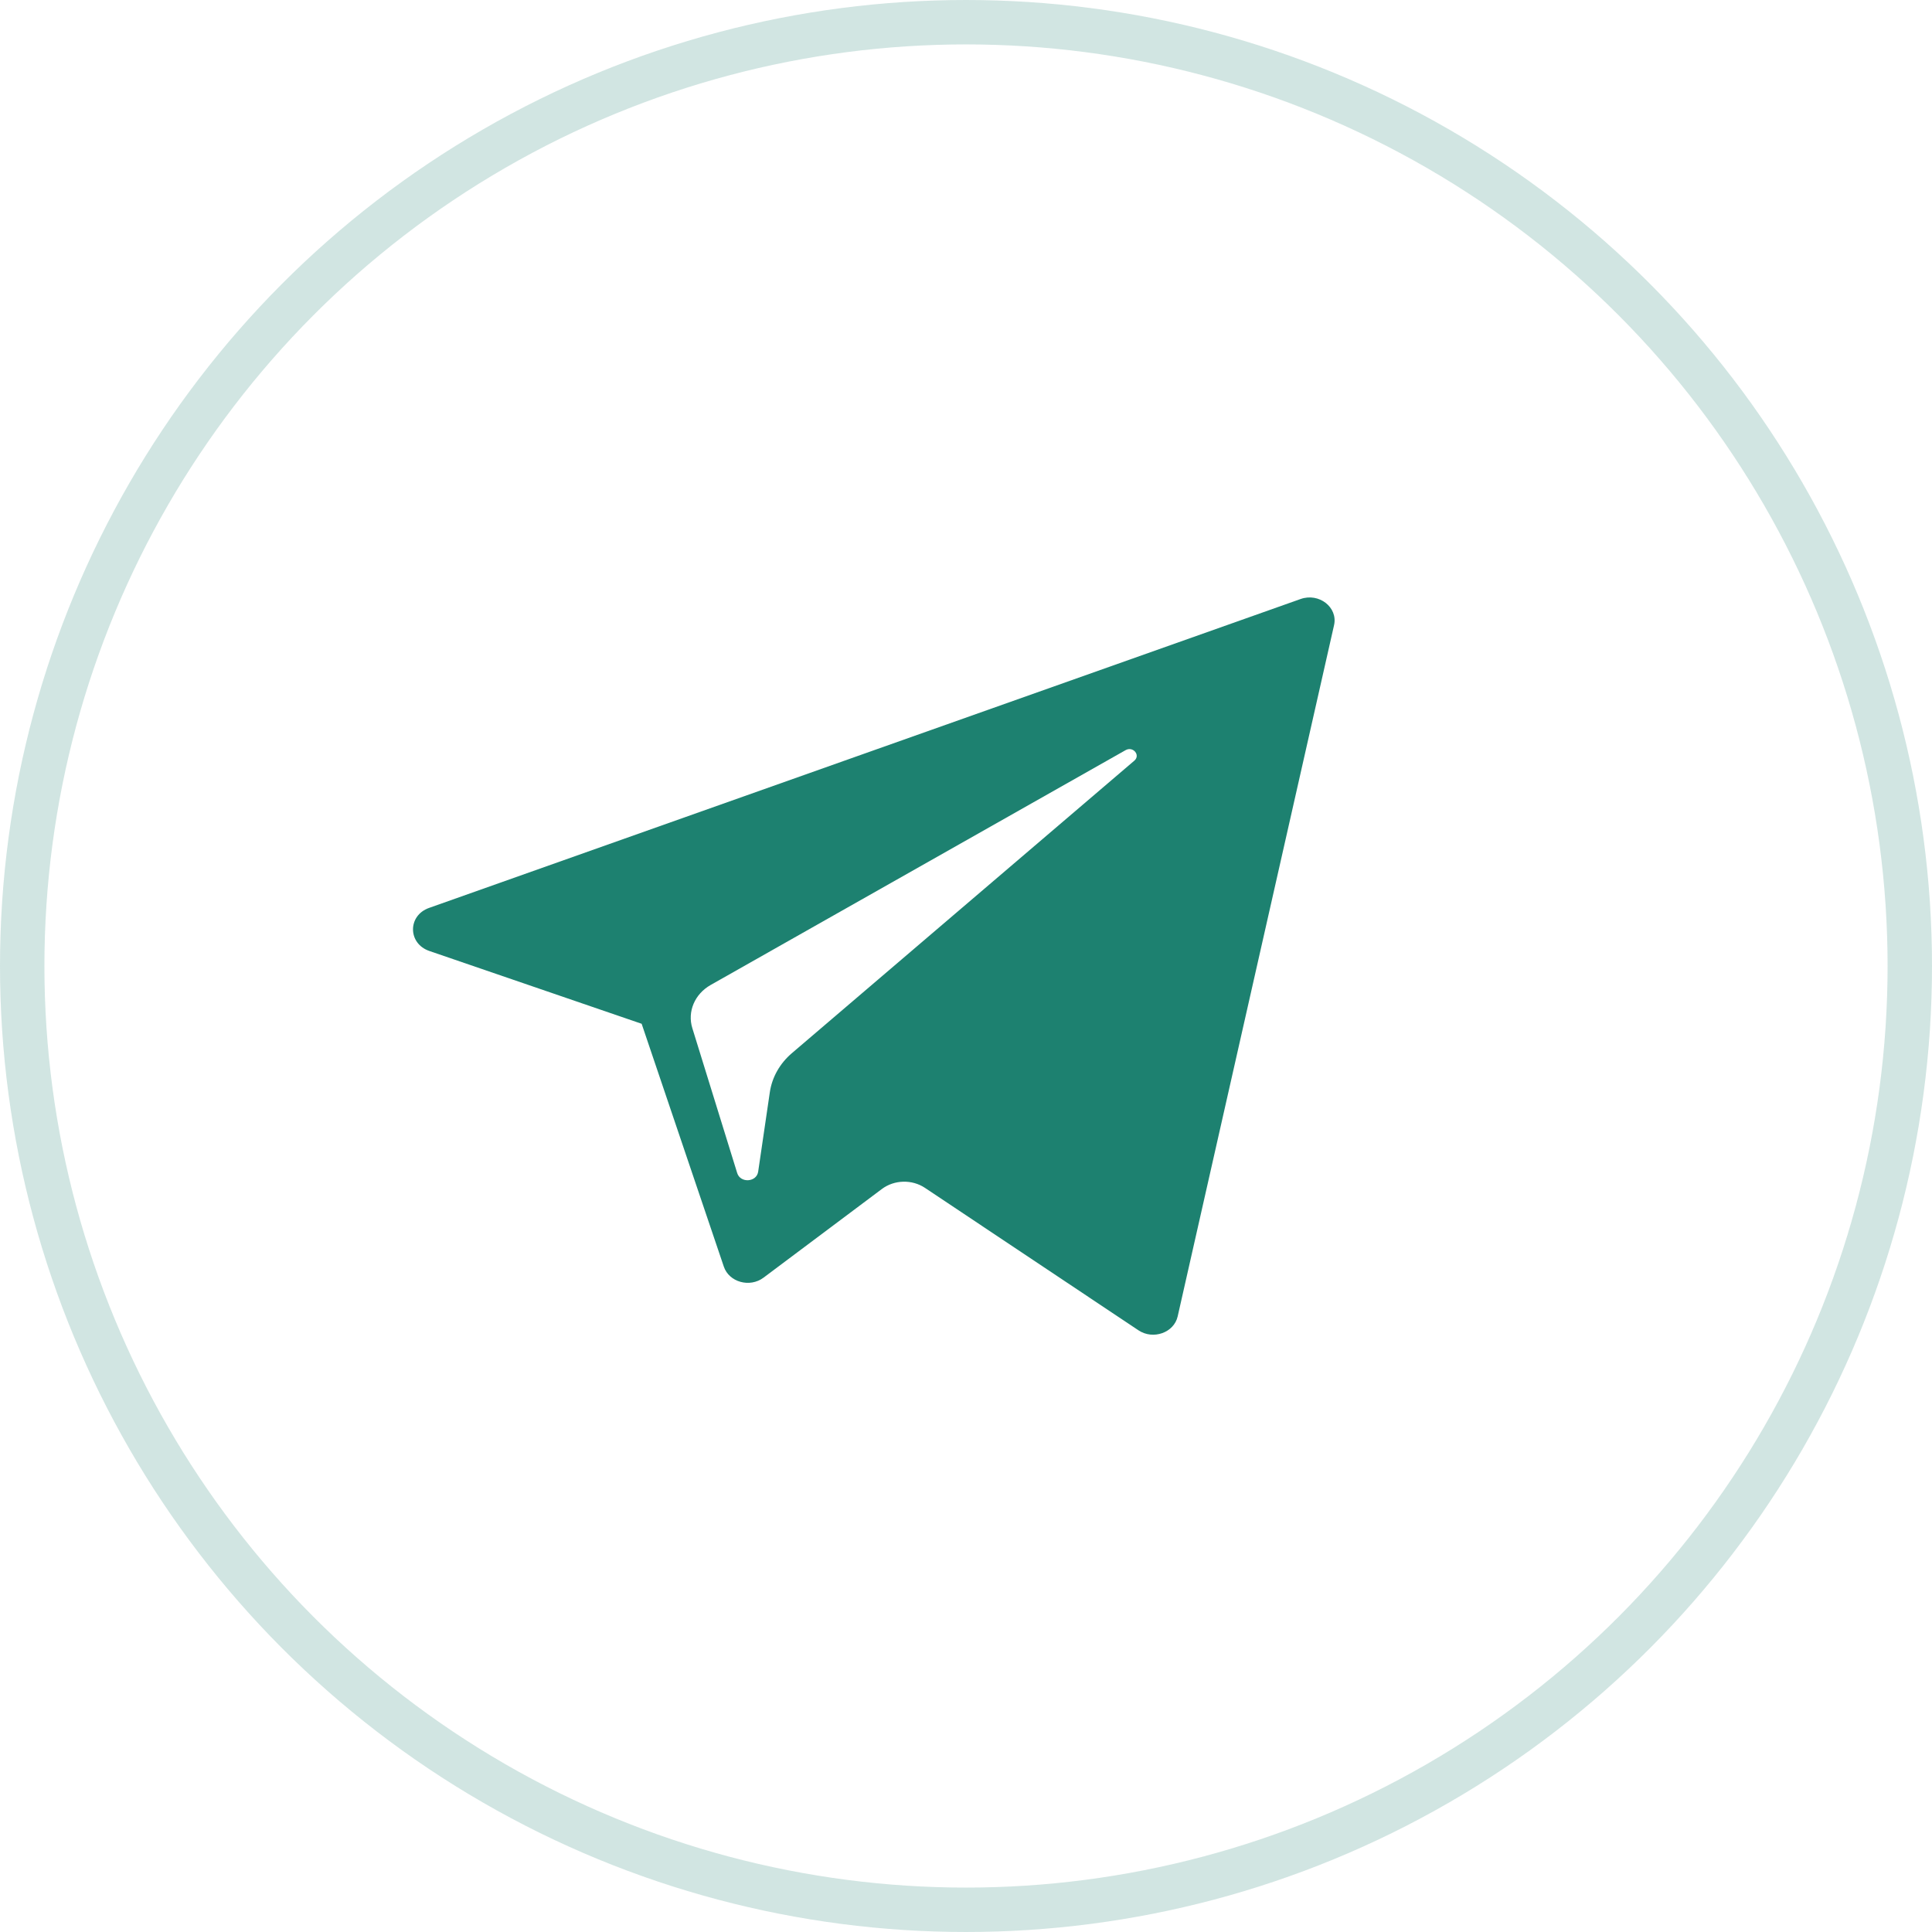
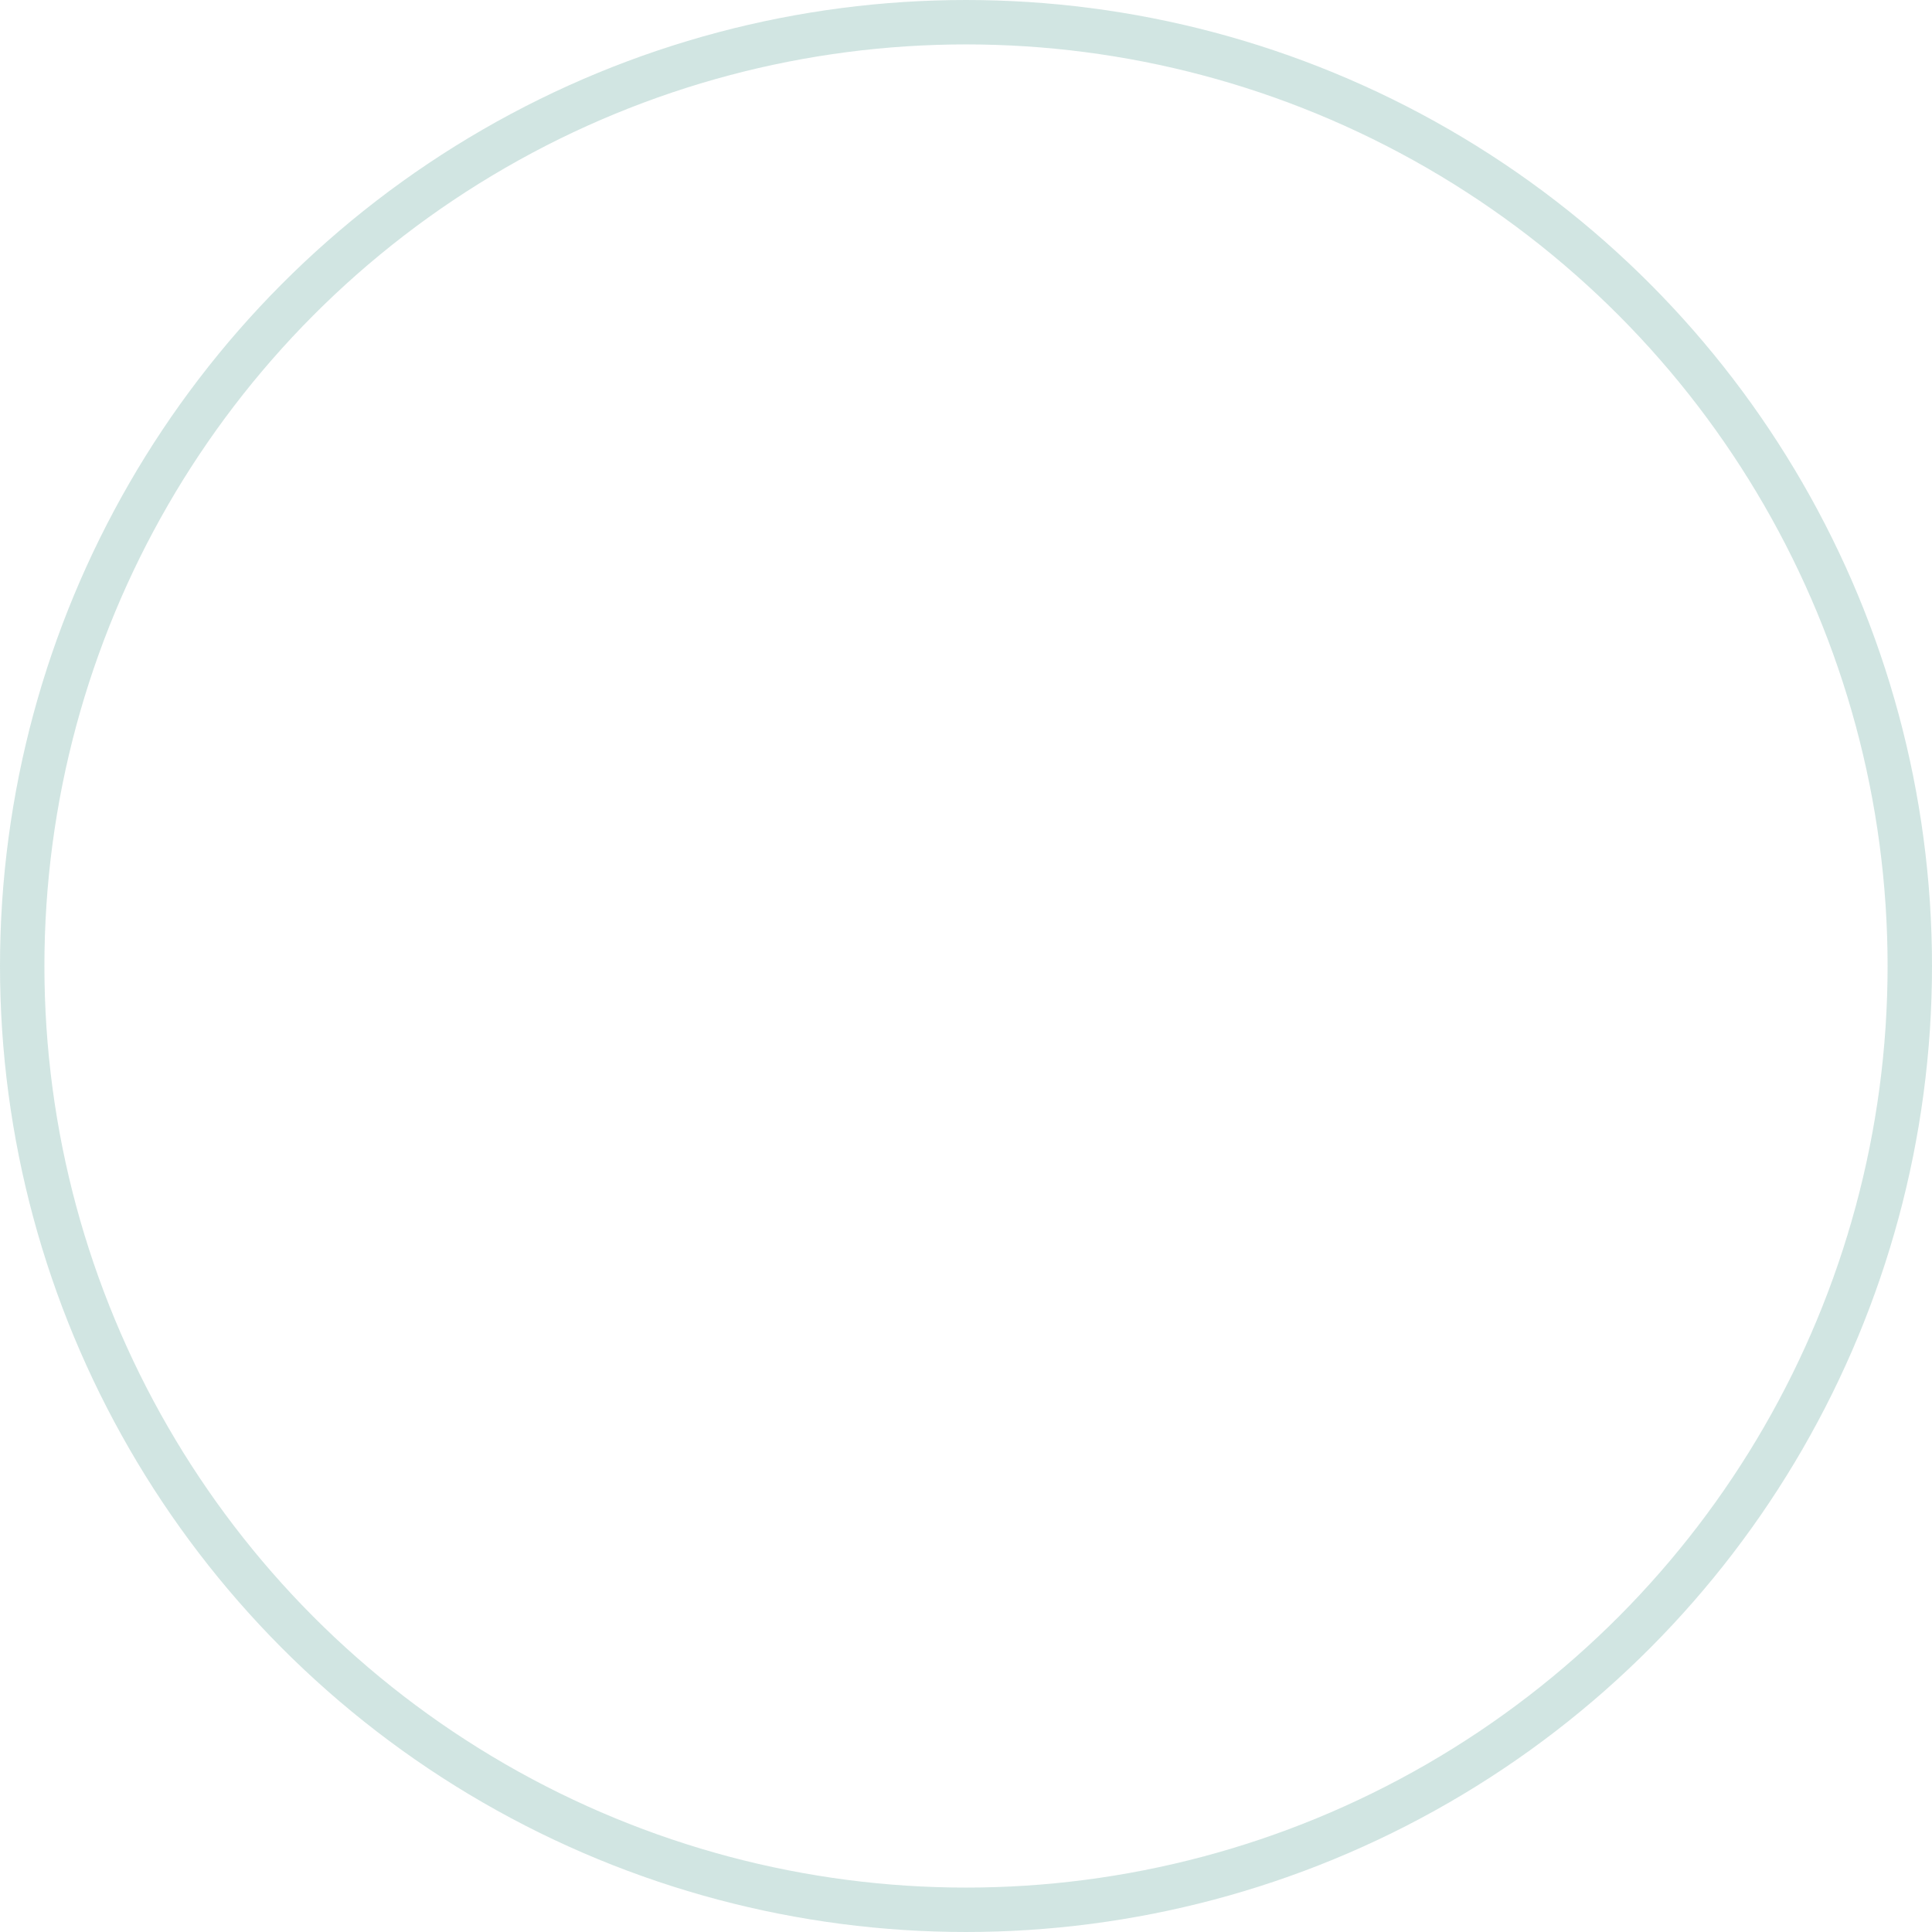
<svg xmlns="http://www.w3.org/2000/svg" width="87" height="87" viewBox="0 0 87 87" fill="none">
  <circle cx="43.5" cy="43.5" r="42.5" stroke="#1D8170" stroke-opacity="0.2" stroke-width="2" />
-   <path d="M19.332 42.823L28.894 46.102L32.595 57.039C32.832 57.739 33.764 57.998 34.383 57.534L39.713 53.541C40.272 53.123 41.068 53.102 41.652 53.491L51.266 59.905C51.928 60.347 52.865 60.013 53.032 59.279L60.074 28.151C60.255 27.349 59.397 26.679 58.565 26.975L19.32 40.885C18.352 41.228 18.36 42.488 19.332 42.823ZM31.999 44.356L50.687 33.78C51.023 33.591 51.369 34.008 51.08 34.254L35.657 47.427C35.115 47.891 34.765 48.511 34.666 49.185L34.141 52.762C34.071 53.24 33.341 53.287 33.197 52.825L31.177 46.301C30.945 45.557 31.283 44.763 31.999 44.356Z" fill="#1D8170" />
</svg>